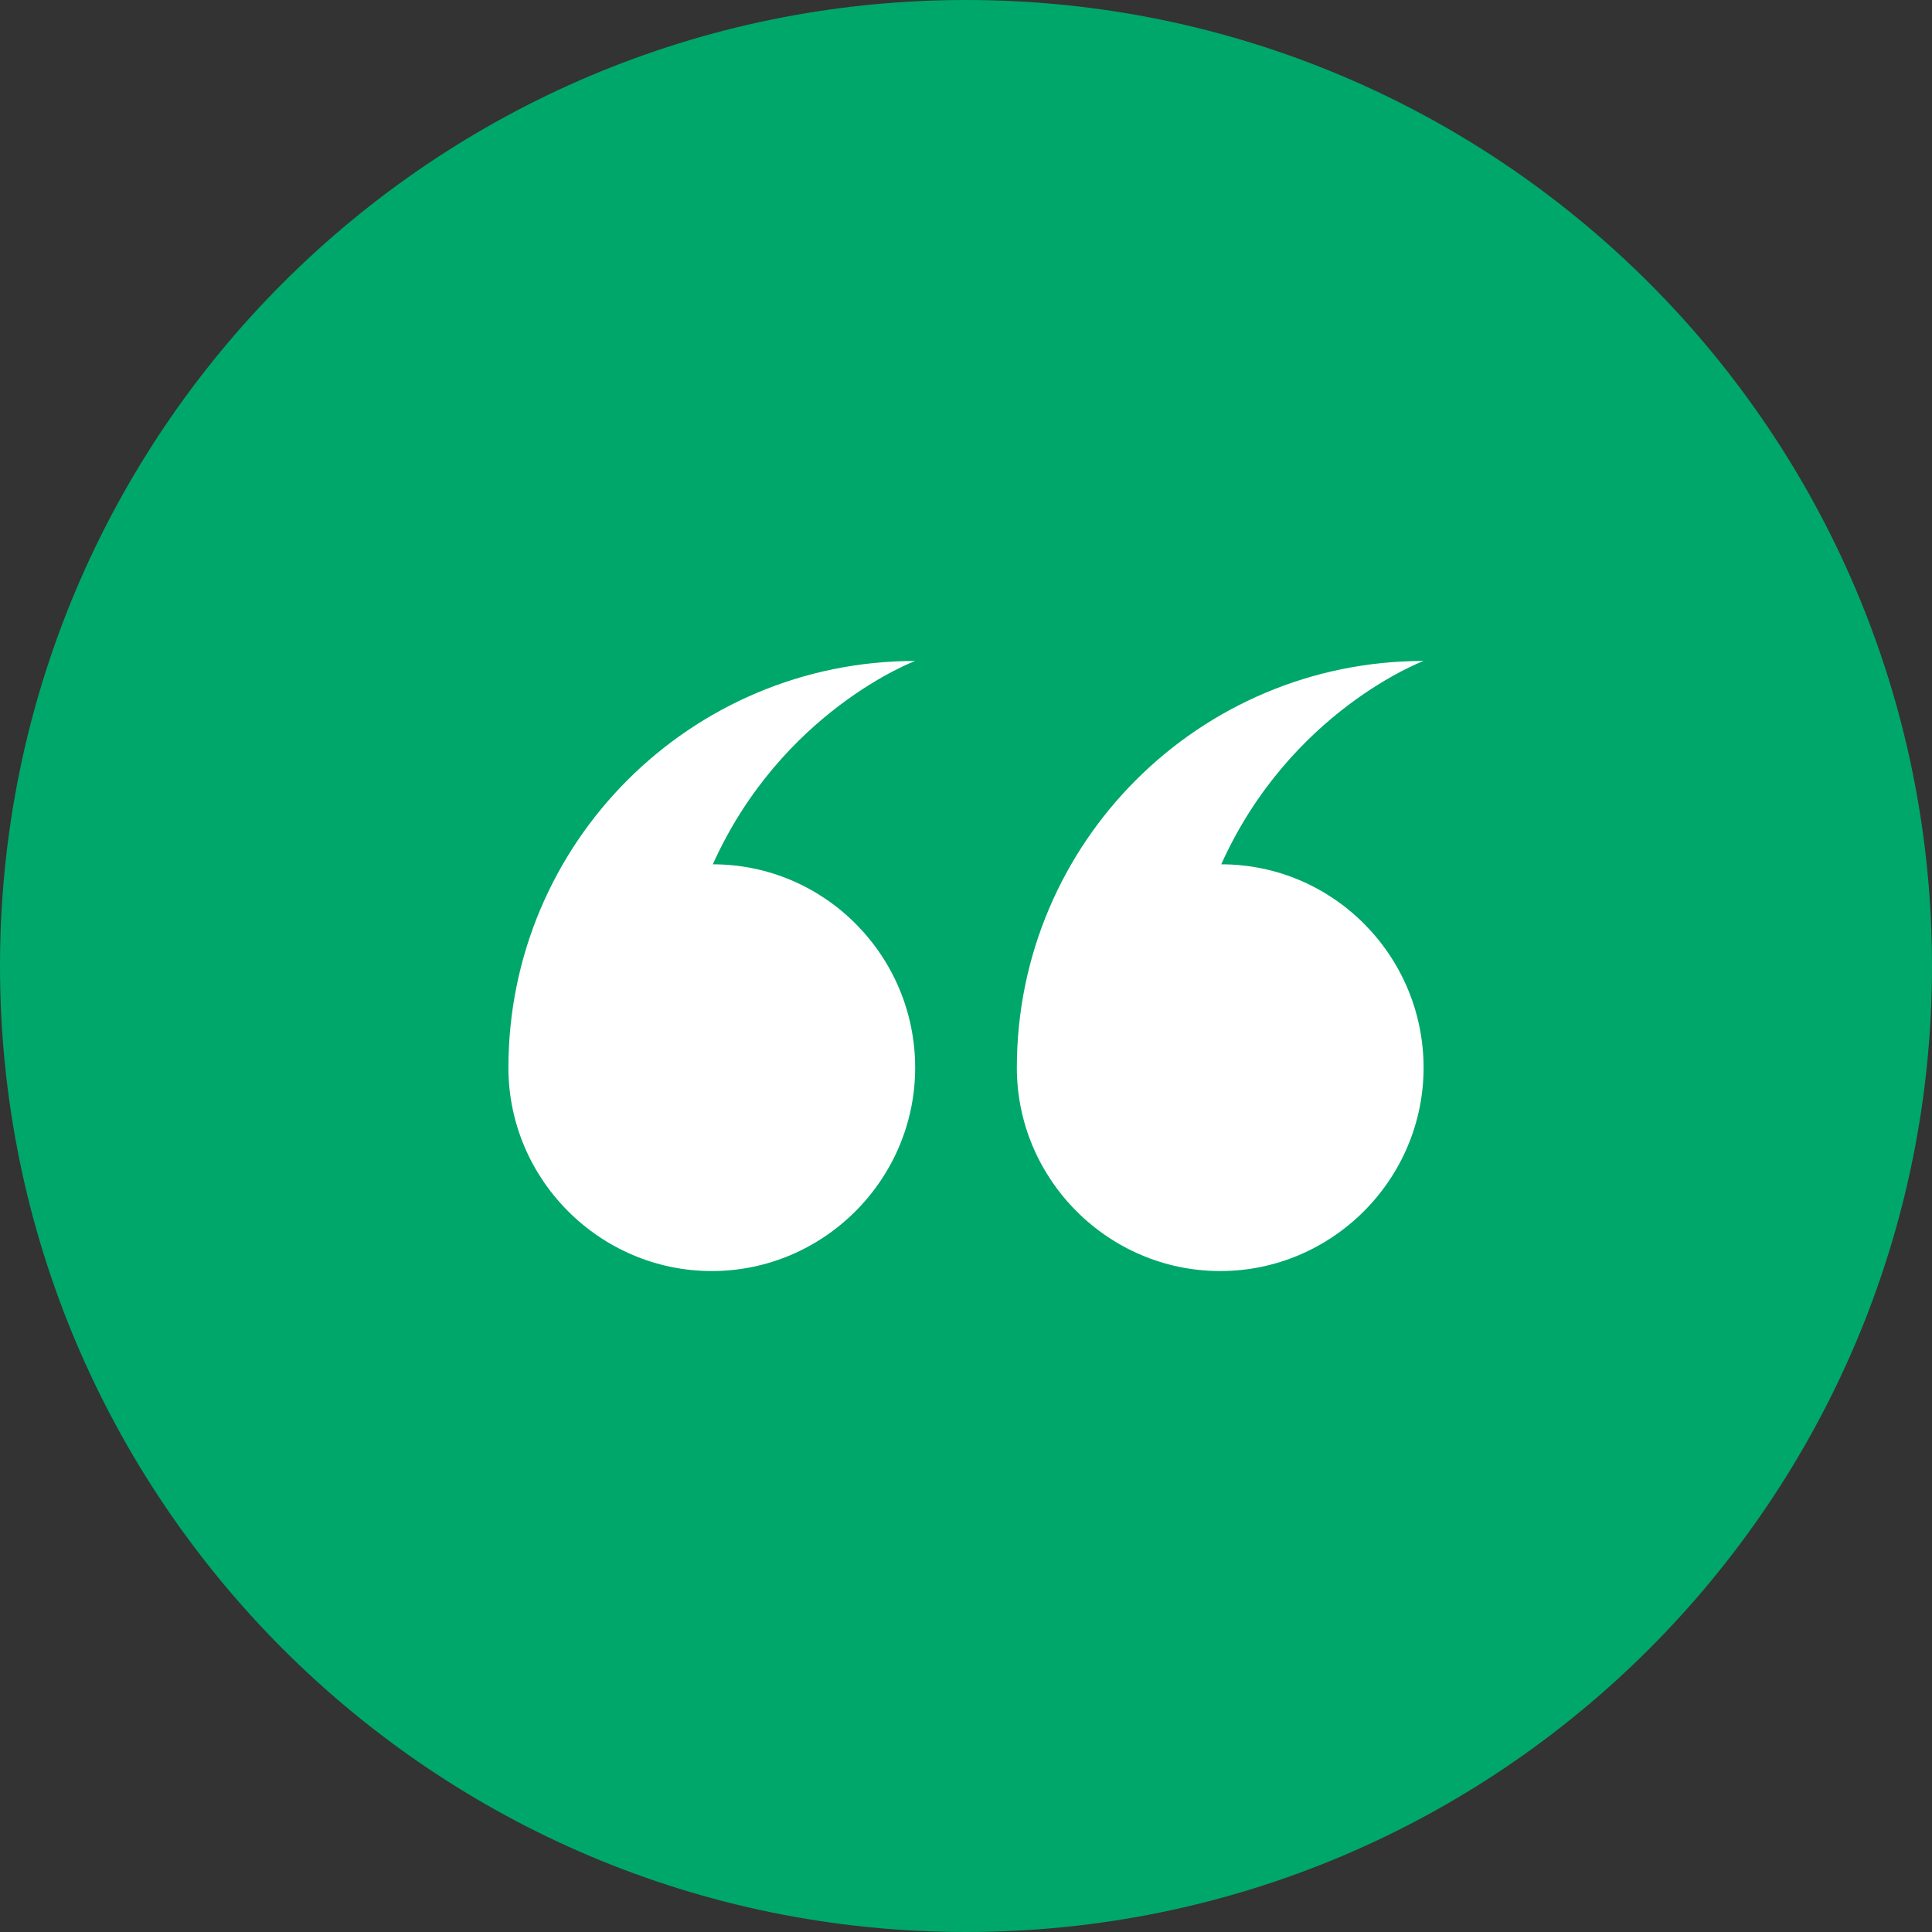
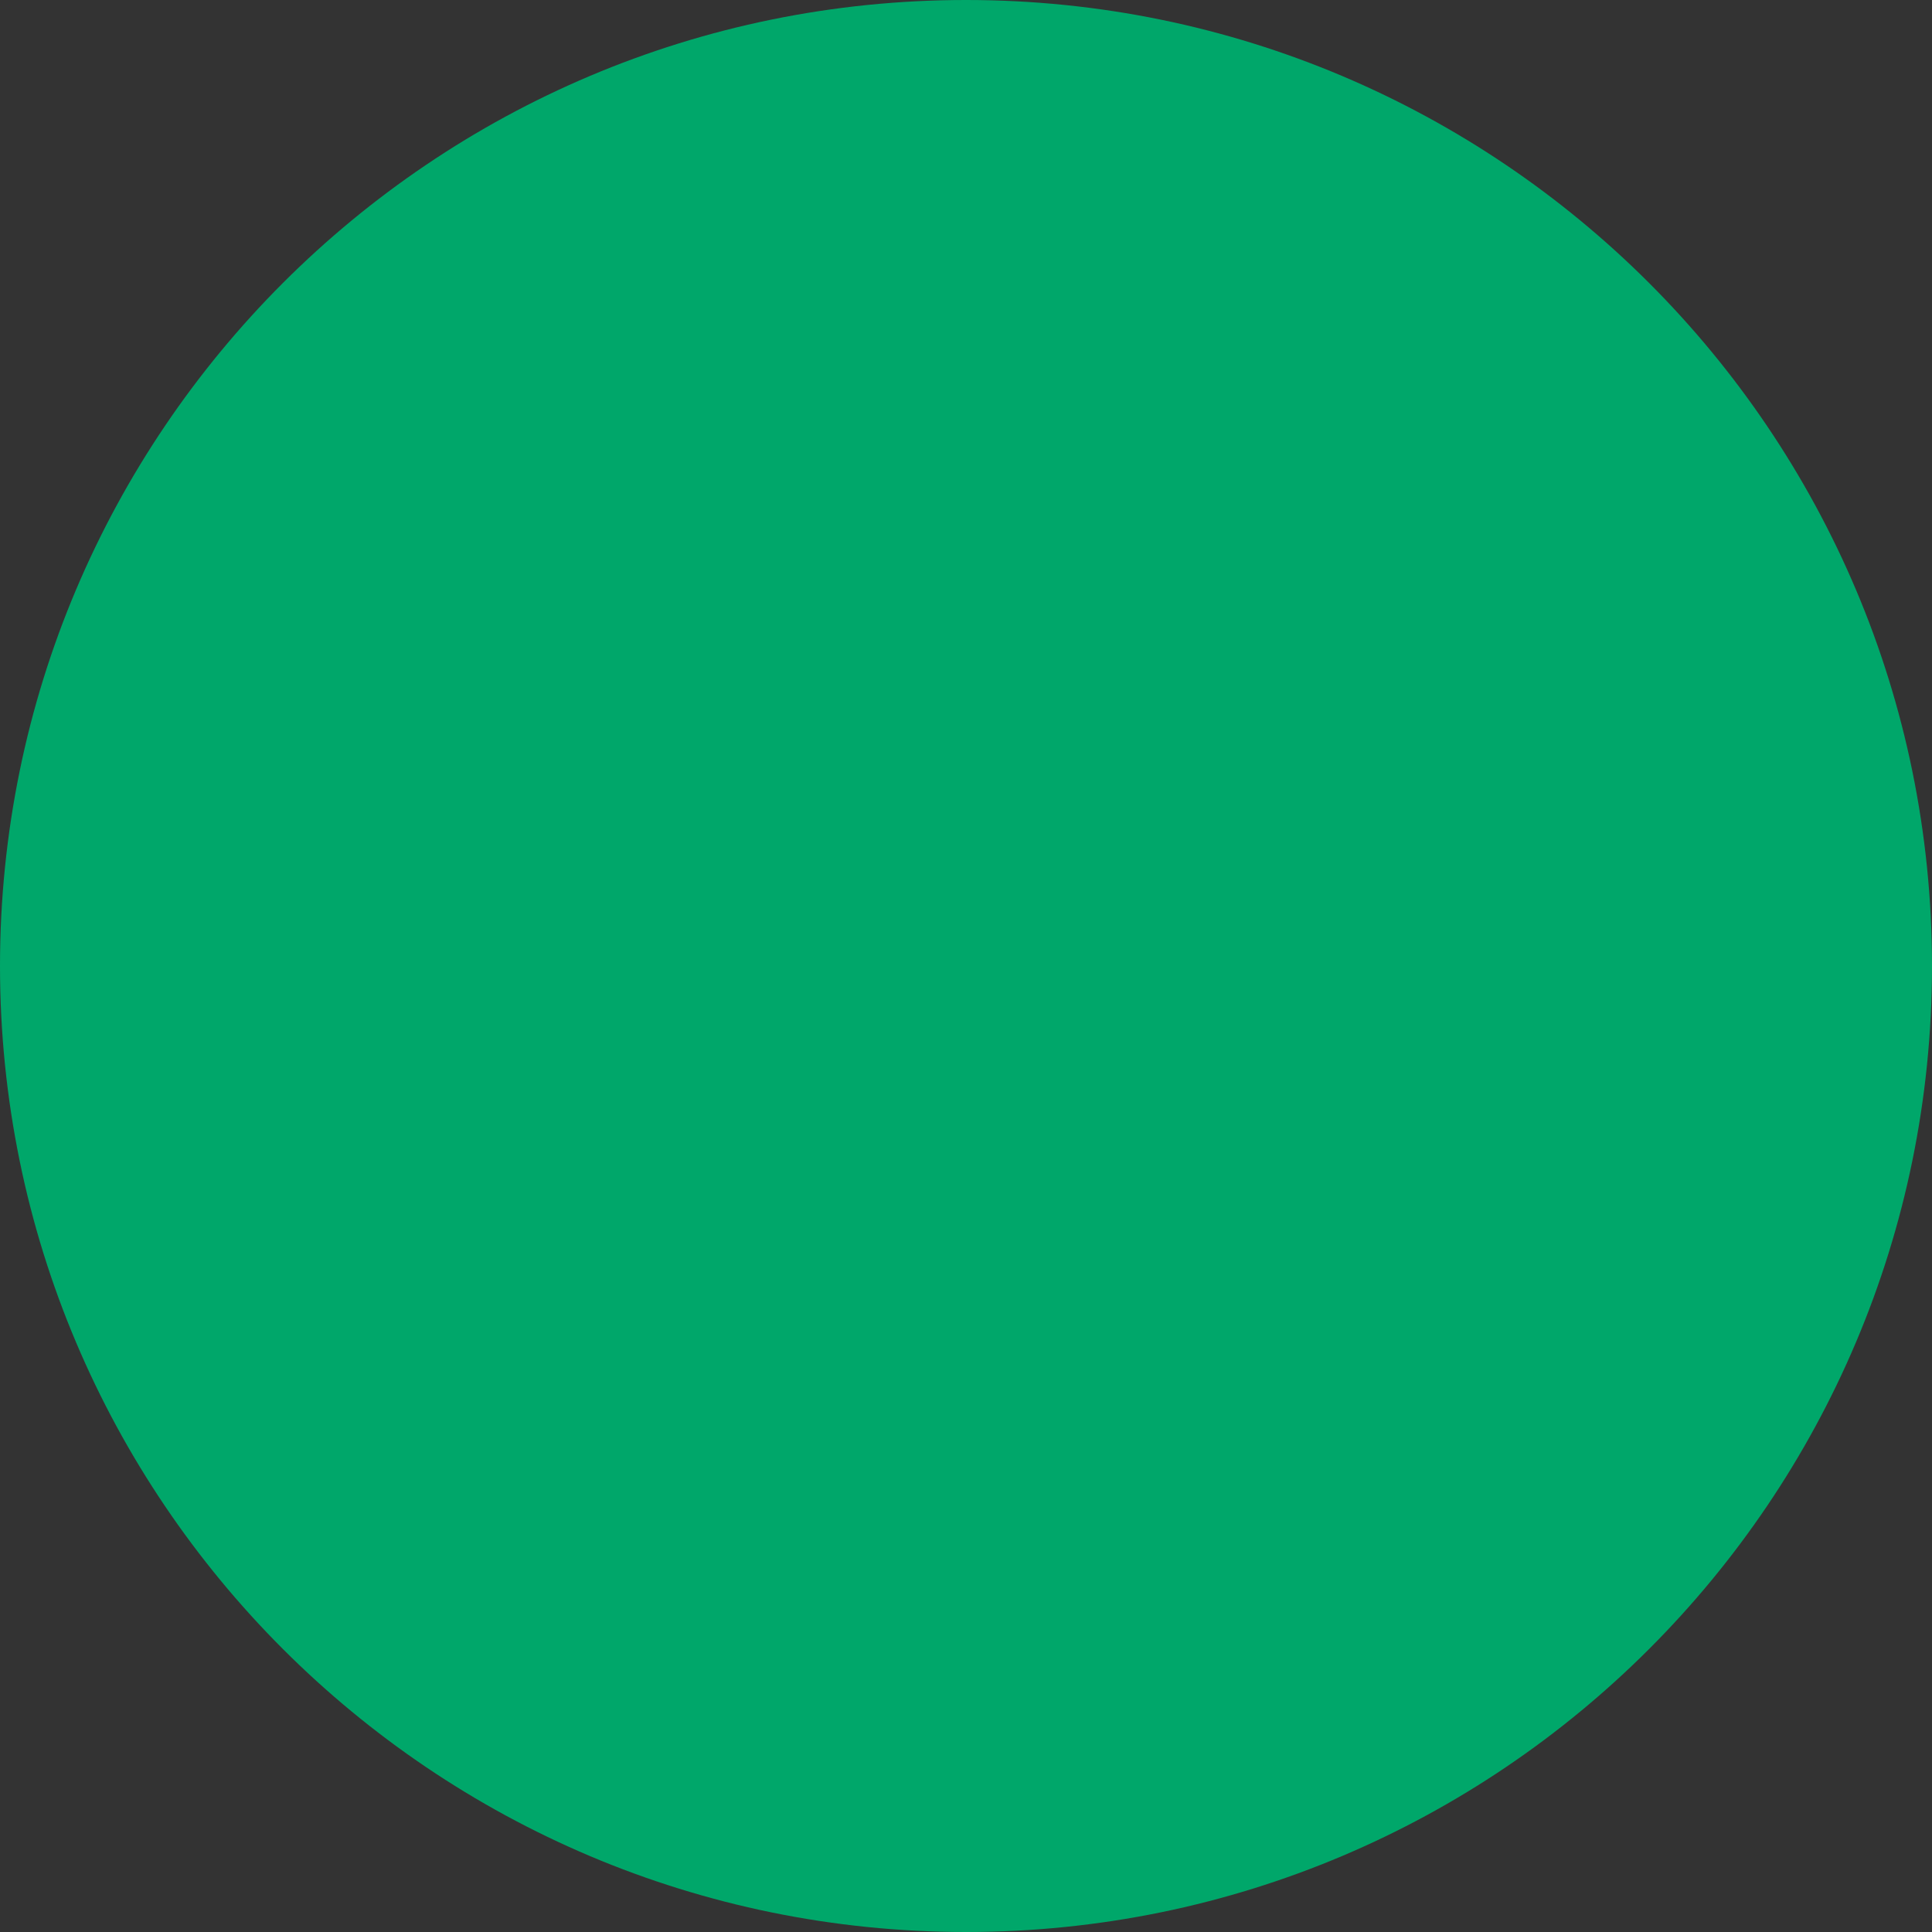
<svg xmlns="http://www.w3.org/2000/svg" width="38" height="38" viewBox="0 0 38 38" fill="none">
  <rect x="0" y="0" width="38" height="38" fill="#333333" stroke="none" />
  <path d="M38 19C38 29.493 29.493 38 19 38C8.507 38 0 29.493 0 19C0 8.507 8.507 0 19 0C29.493 0 38 8.507 38 19Z" fill="#00A76A" />
-   <path fill-rule="evenodd" clip-rule="evenodd" d="M24.02 17C26.22 17 28 18.8 28 21C28 23.2 26.2 25 24 25C21.8 25 20 23.2 20 21C20 16.58 23.58 13 28 13C28 13 25.38 13.98 24.02 17ZM18 21C18 23.2 16.2 25 14 25C11.8 25 10 23.2 10 21C10 16.58 13.58 13 18 13C18 13 15.38 13.98 14.02 17C16.22 17 18 18.8 18 21Z" fill="white" />
</svg>